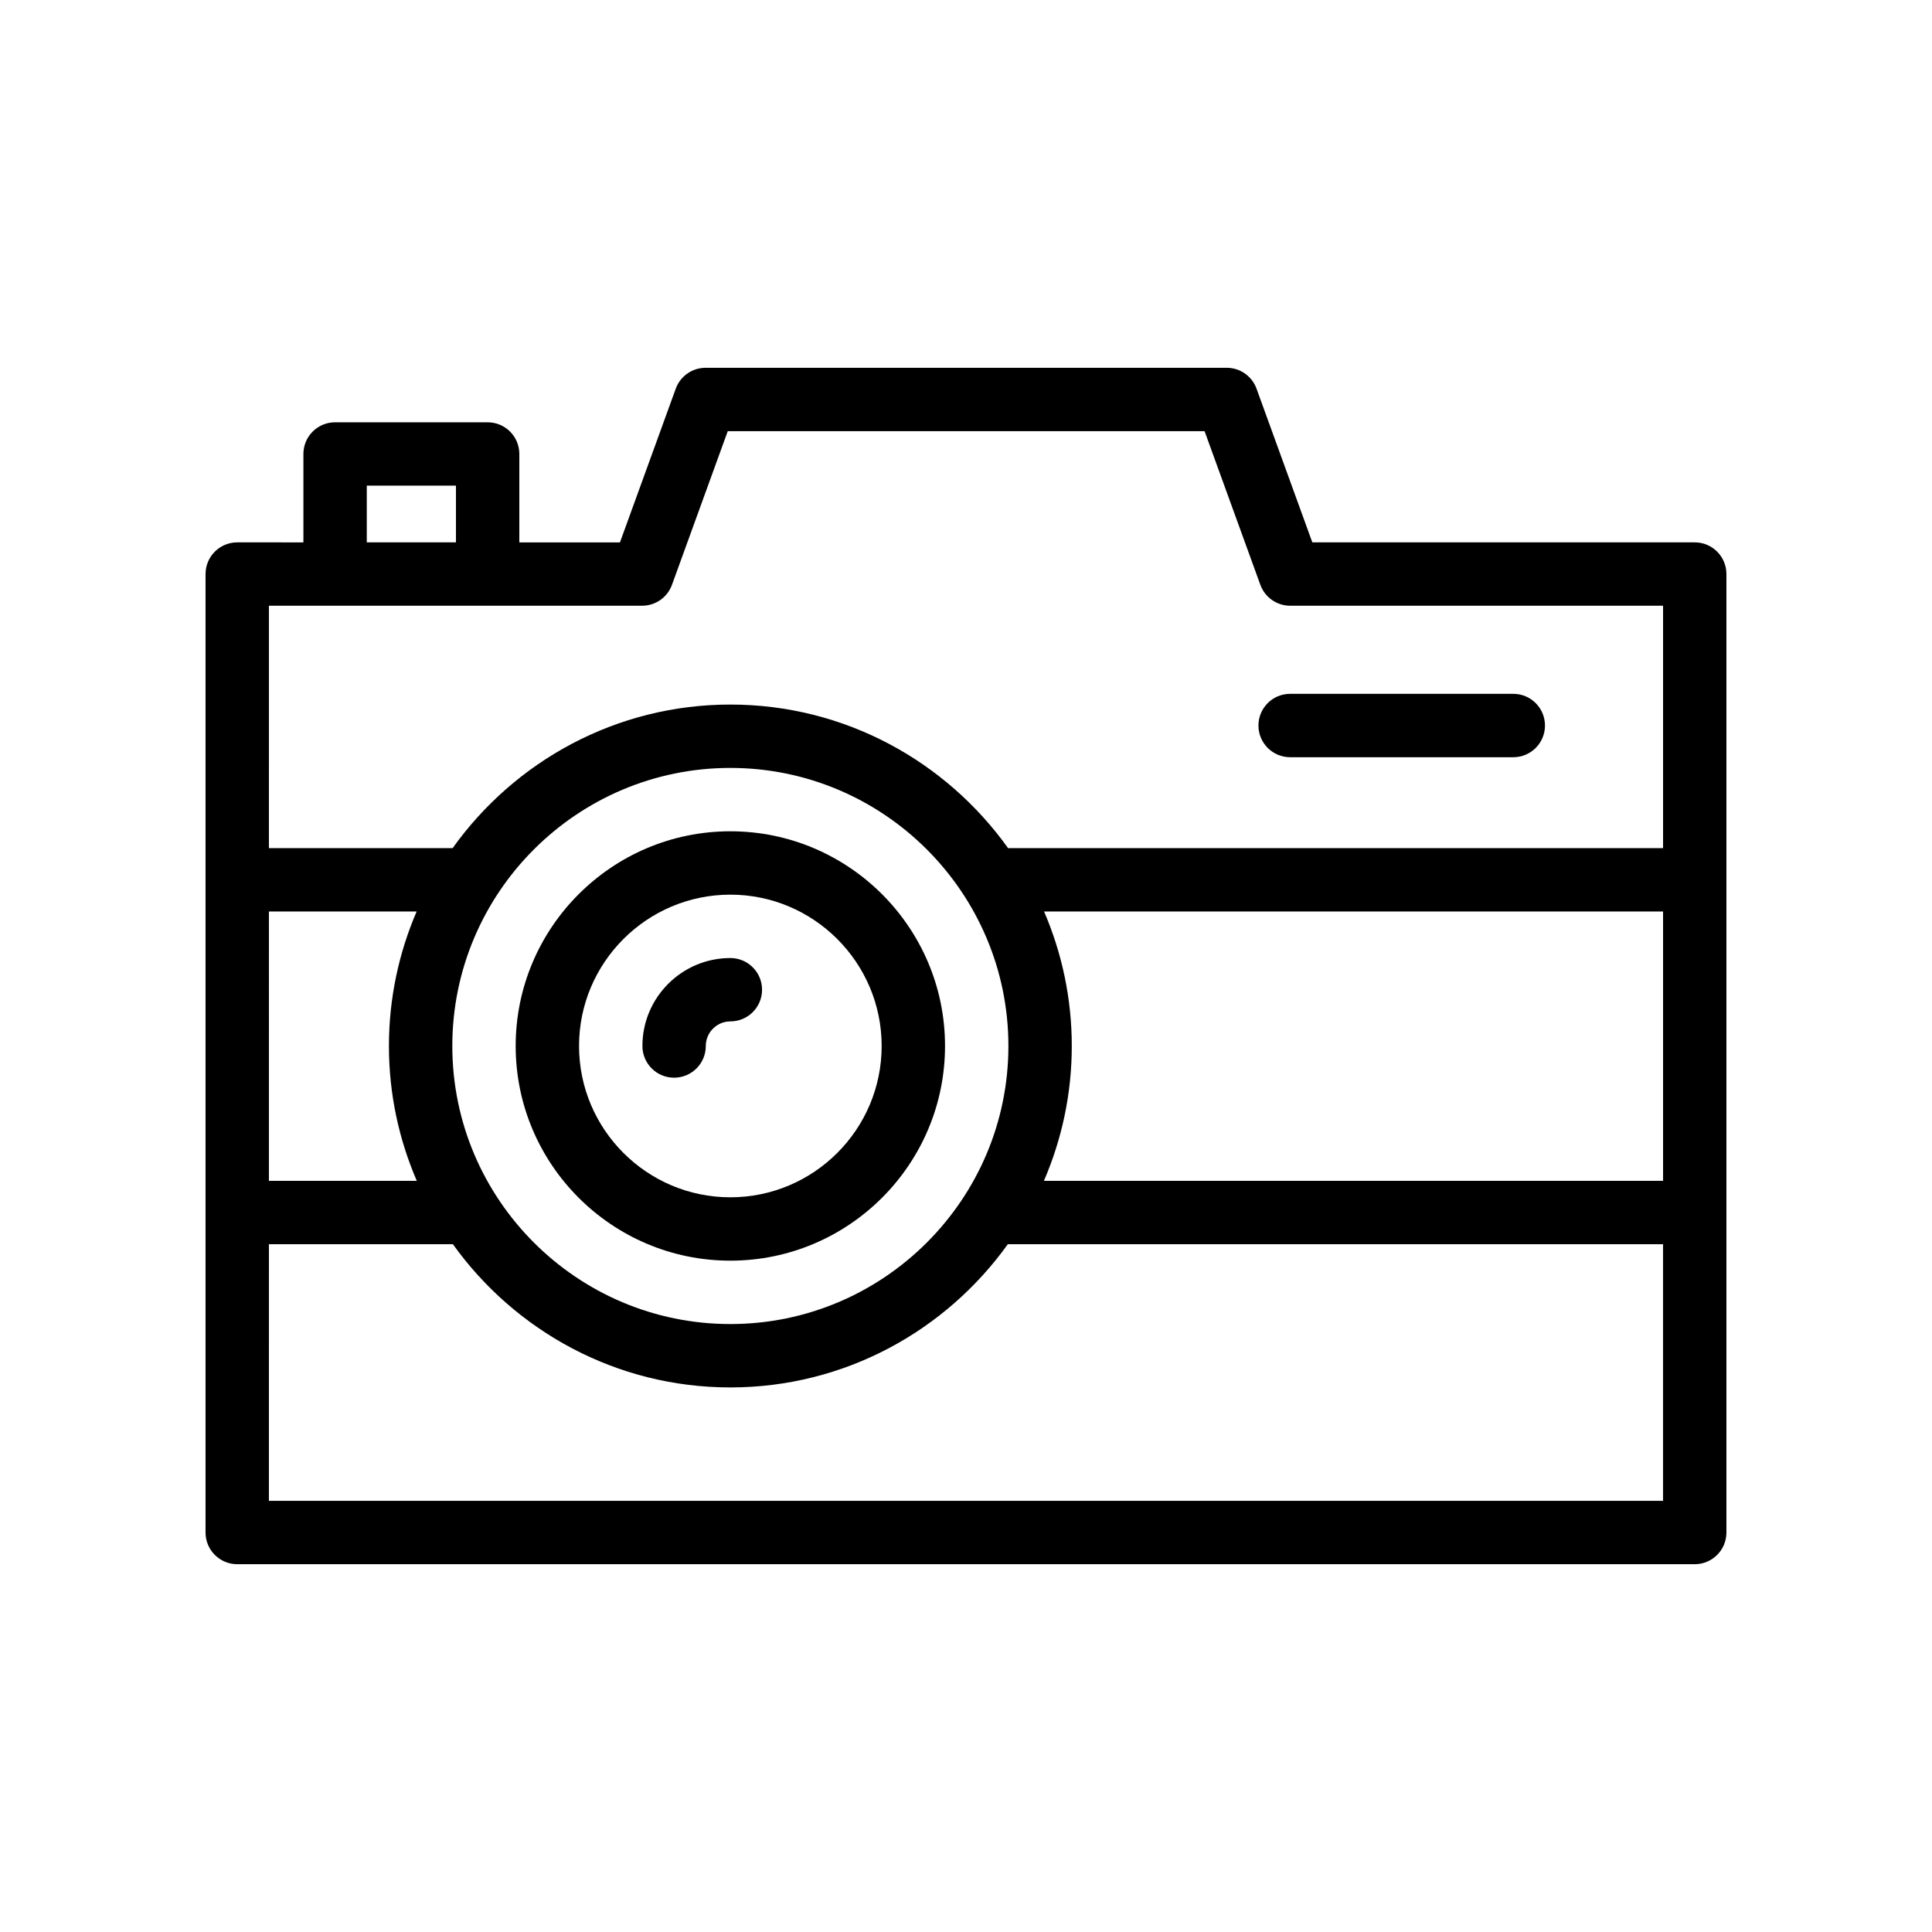
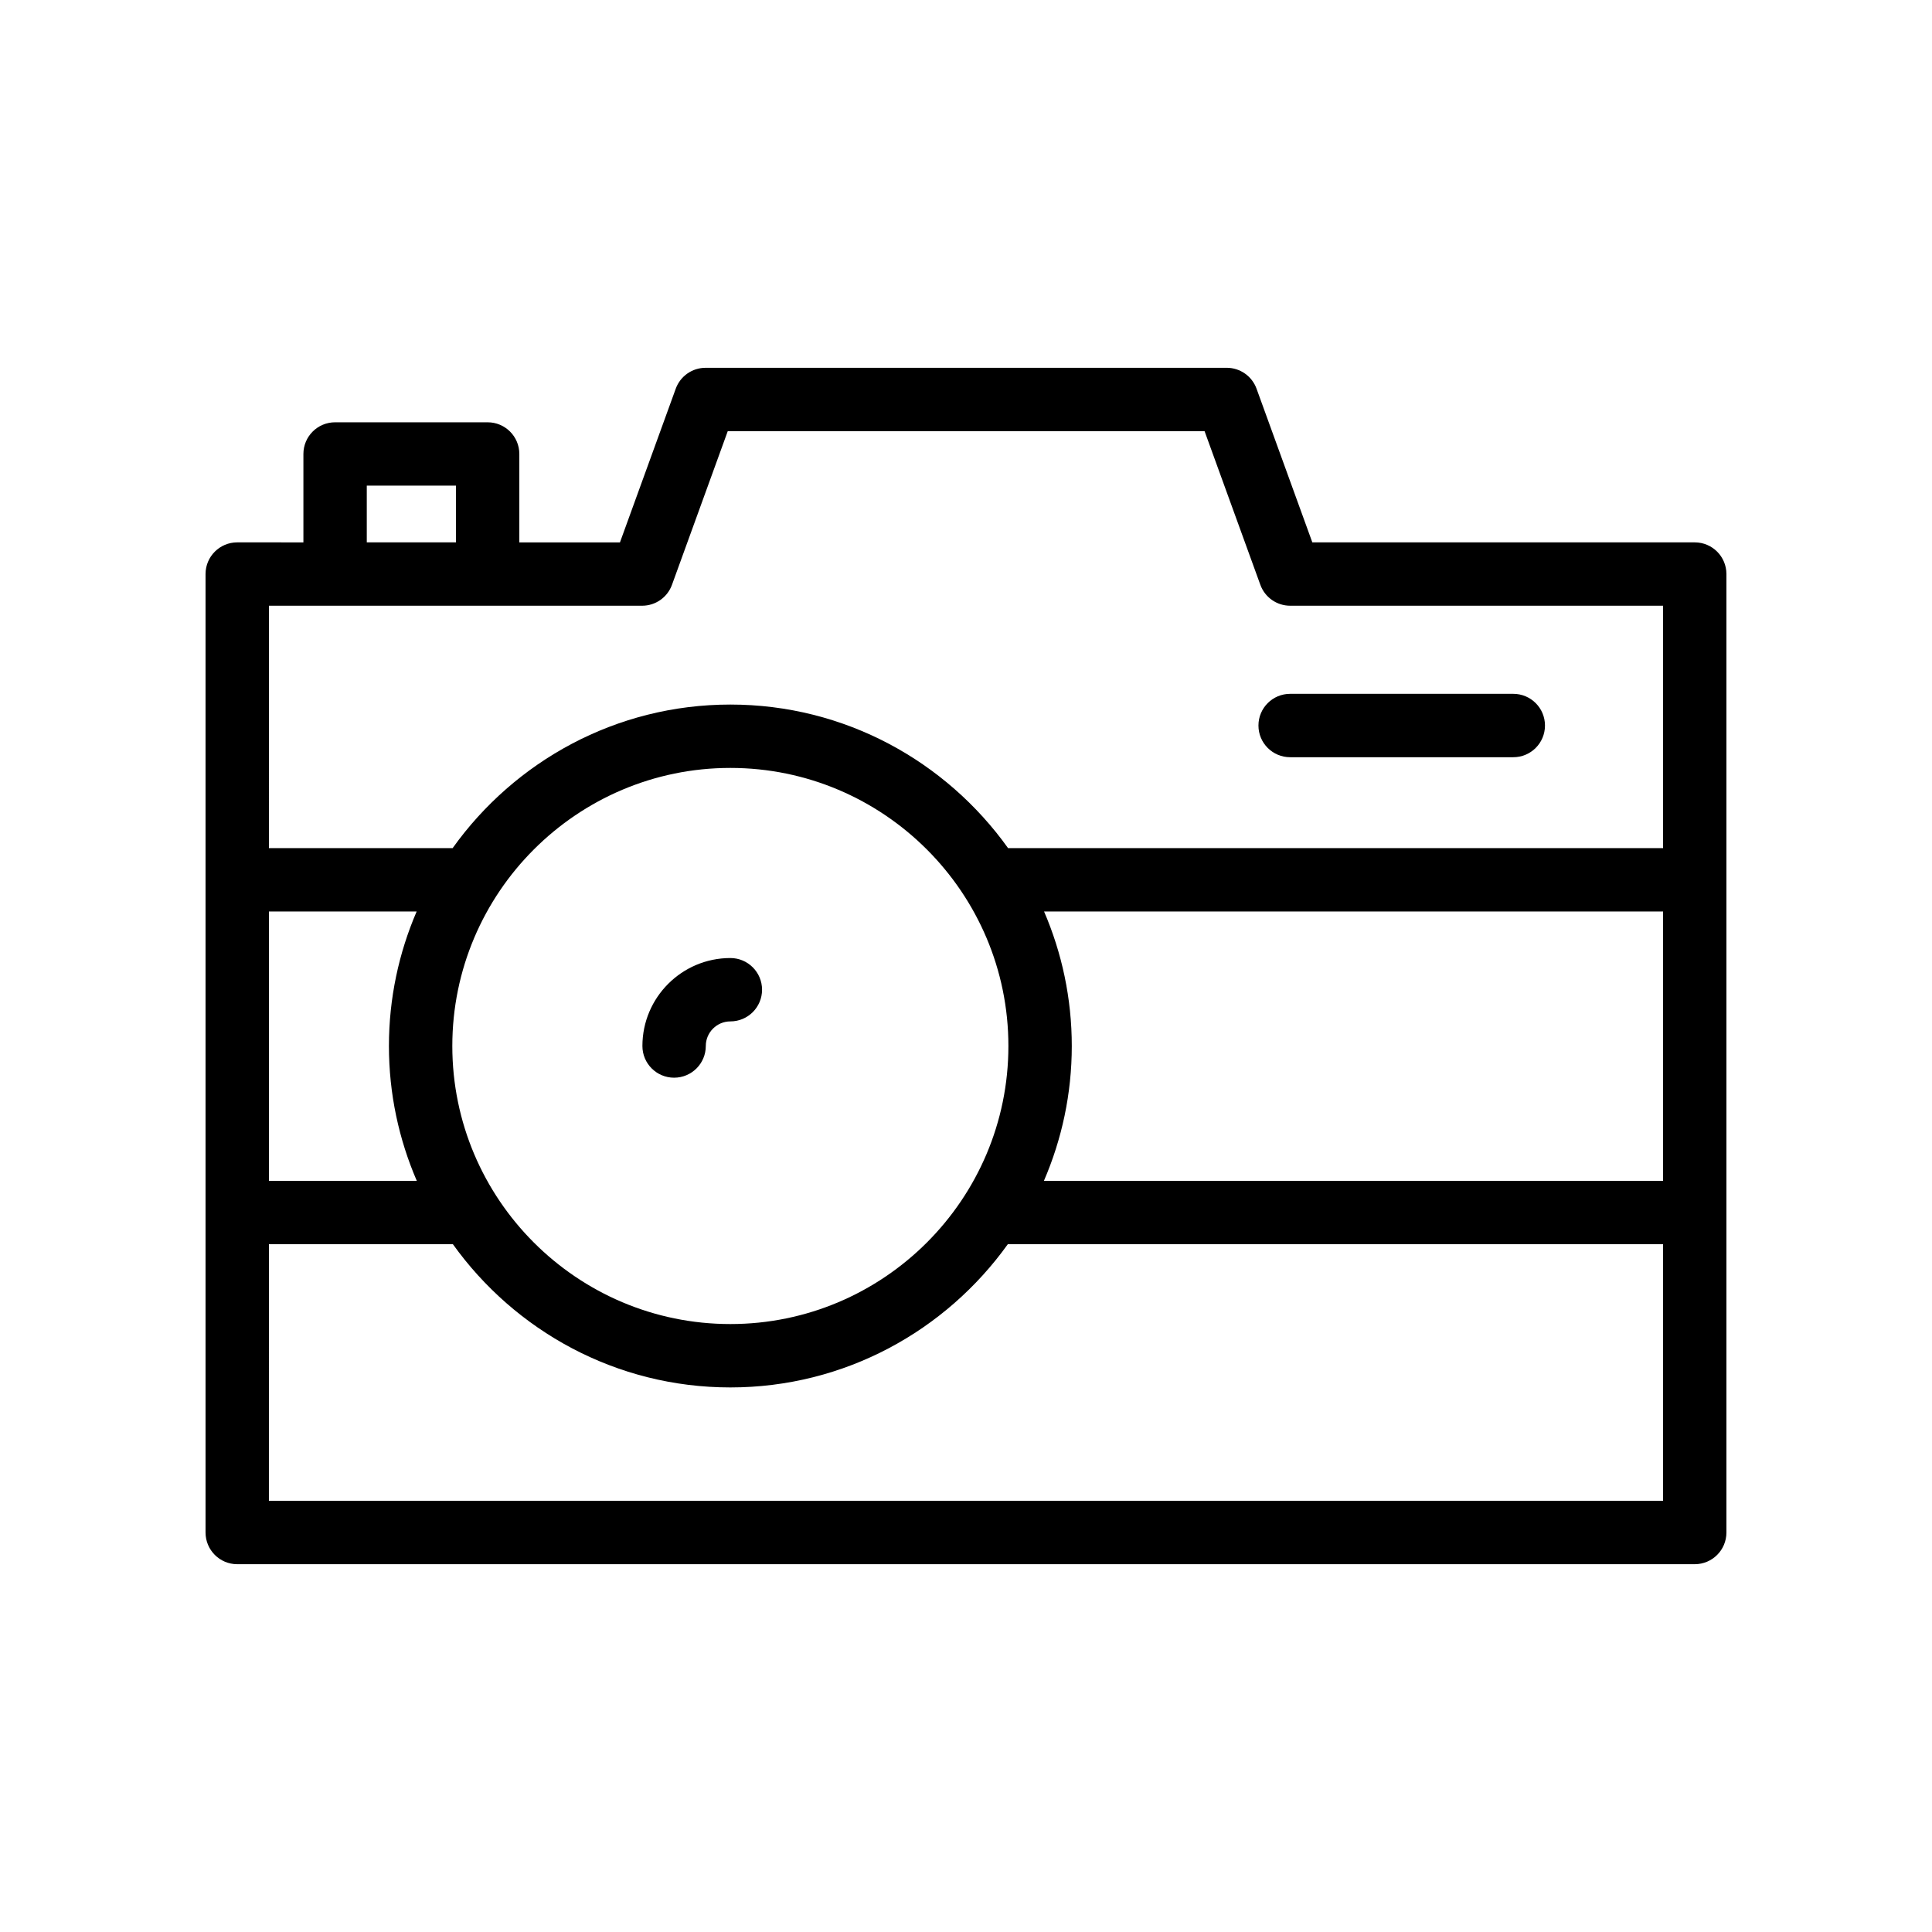
<svg xmlns="http://www.w3.org/2000/svg" fill="#000000" width="800px" height="800px" version="1.1" viewBox="144 144 512 512">
  <g>
    <path d="m206.87 558.53h386.25c4.641 0 8.398-3.754 8.398-8.398v-254c0-4.641-3.754-8.398-8.398-8.398h-101.34l-14.785-40.73c-1.207-3.32-4.363-5.535-7.898-5.535l-138.12 0.004c-3.535 0-6.691 2.215-7.898 5.535l-14.785 40.73h-26.668v-23.426c0-4.641-3.754-8.398-8.398-8.398h-40.426c-4.641 0-8.398 3.754-8.398 8.398v23.426l-17.535-0.004c-4.641 0-8.398 3.754-8.398 8.398v254c0.004 4.641 3.758 8.398 8.398 8.398zm377.86-101.6h-164.08c4.734-10.969 7.383-23.043 7.383-35.727 0-12.652-2.633-24.699-7.344-35.645h164.04zm-343.53-184.23h23.633v15.031h-23.633zm-25.934 31.824h98.914c3.535 0 6.691-2.215 7.898-5.535l14.785-40.73h126.36l14.785 40.73c1.207 3.32 4.363 5.535 7.898 5.535h98.824v64.238h-173.58c-16.422-22.984-43.258-38.047-73.598-38.047-30.34 0-57.176 15.062-73.598 38.047h-48.688zm195.97 116.68c0 40.633-33.055 73.684-73.684 73.684-40.633 0-73.684-33.055-73.684-73.684 0-40.633 33.055-73.695 73.684-73.695 40.629 0.004 73.684 33.066 73.684 73.695zm-195.97-35.645h39.148c-4.711 10.945-7.344 22.992-7.344 35.645 0 12.688 2.648 24.758 7.383 35.727h-39.188zm0 88.168h48.754c16.43 22.934 43.23 37.957 73.531 37.957 30.301 0 57.102-15.023 73.531-37.957h173.64v68.012l-369.46-0.004z" />
-     <path d="m337.55 364.3c-31.375 0-56.891 25.527-56.891 56.898 0 31.375 25.52 56.891 56.891 56.891 31.375 0 56.891-25.52 56.891-56.891s-25.516-56.898-56.891-56.898zm0 96.996c-22.105 0-40.098-17.992-40.098-40.098 0-22.117 17.992-40.105 40.098-40.105 22.105 0 40.098 17.992 40.098 40.105 0 22.109-17.988 40.098-40.098 40.098z" />
    <path d="m337.55 397.89c-12.848 0-23.305 10.453-23.305 23.312 0 4.641 3.754 8.398 8.398 8.398 4.641 0 8.398-3.754 8.398-8.398 0-3.59 2.918-6.519 6.512-6.519 4.641 0 8.398-3.754 8.398-8.398-0.004-4.637-3.762-8.395-8.402-8.395z" />
    <path d="m485.9 344.67h59.137c4.641 0 8.398-3.754 8.398-8.398 0-4.641-3.754-8.398-8.398-8.398h-59.137c-4.641 0-8.398 3.754-8.398 8.398 0 4.644 3.758 8.398 8.398 8.398z" />
  </g>
</svg>